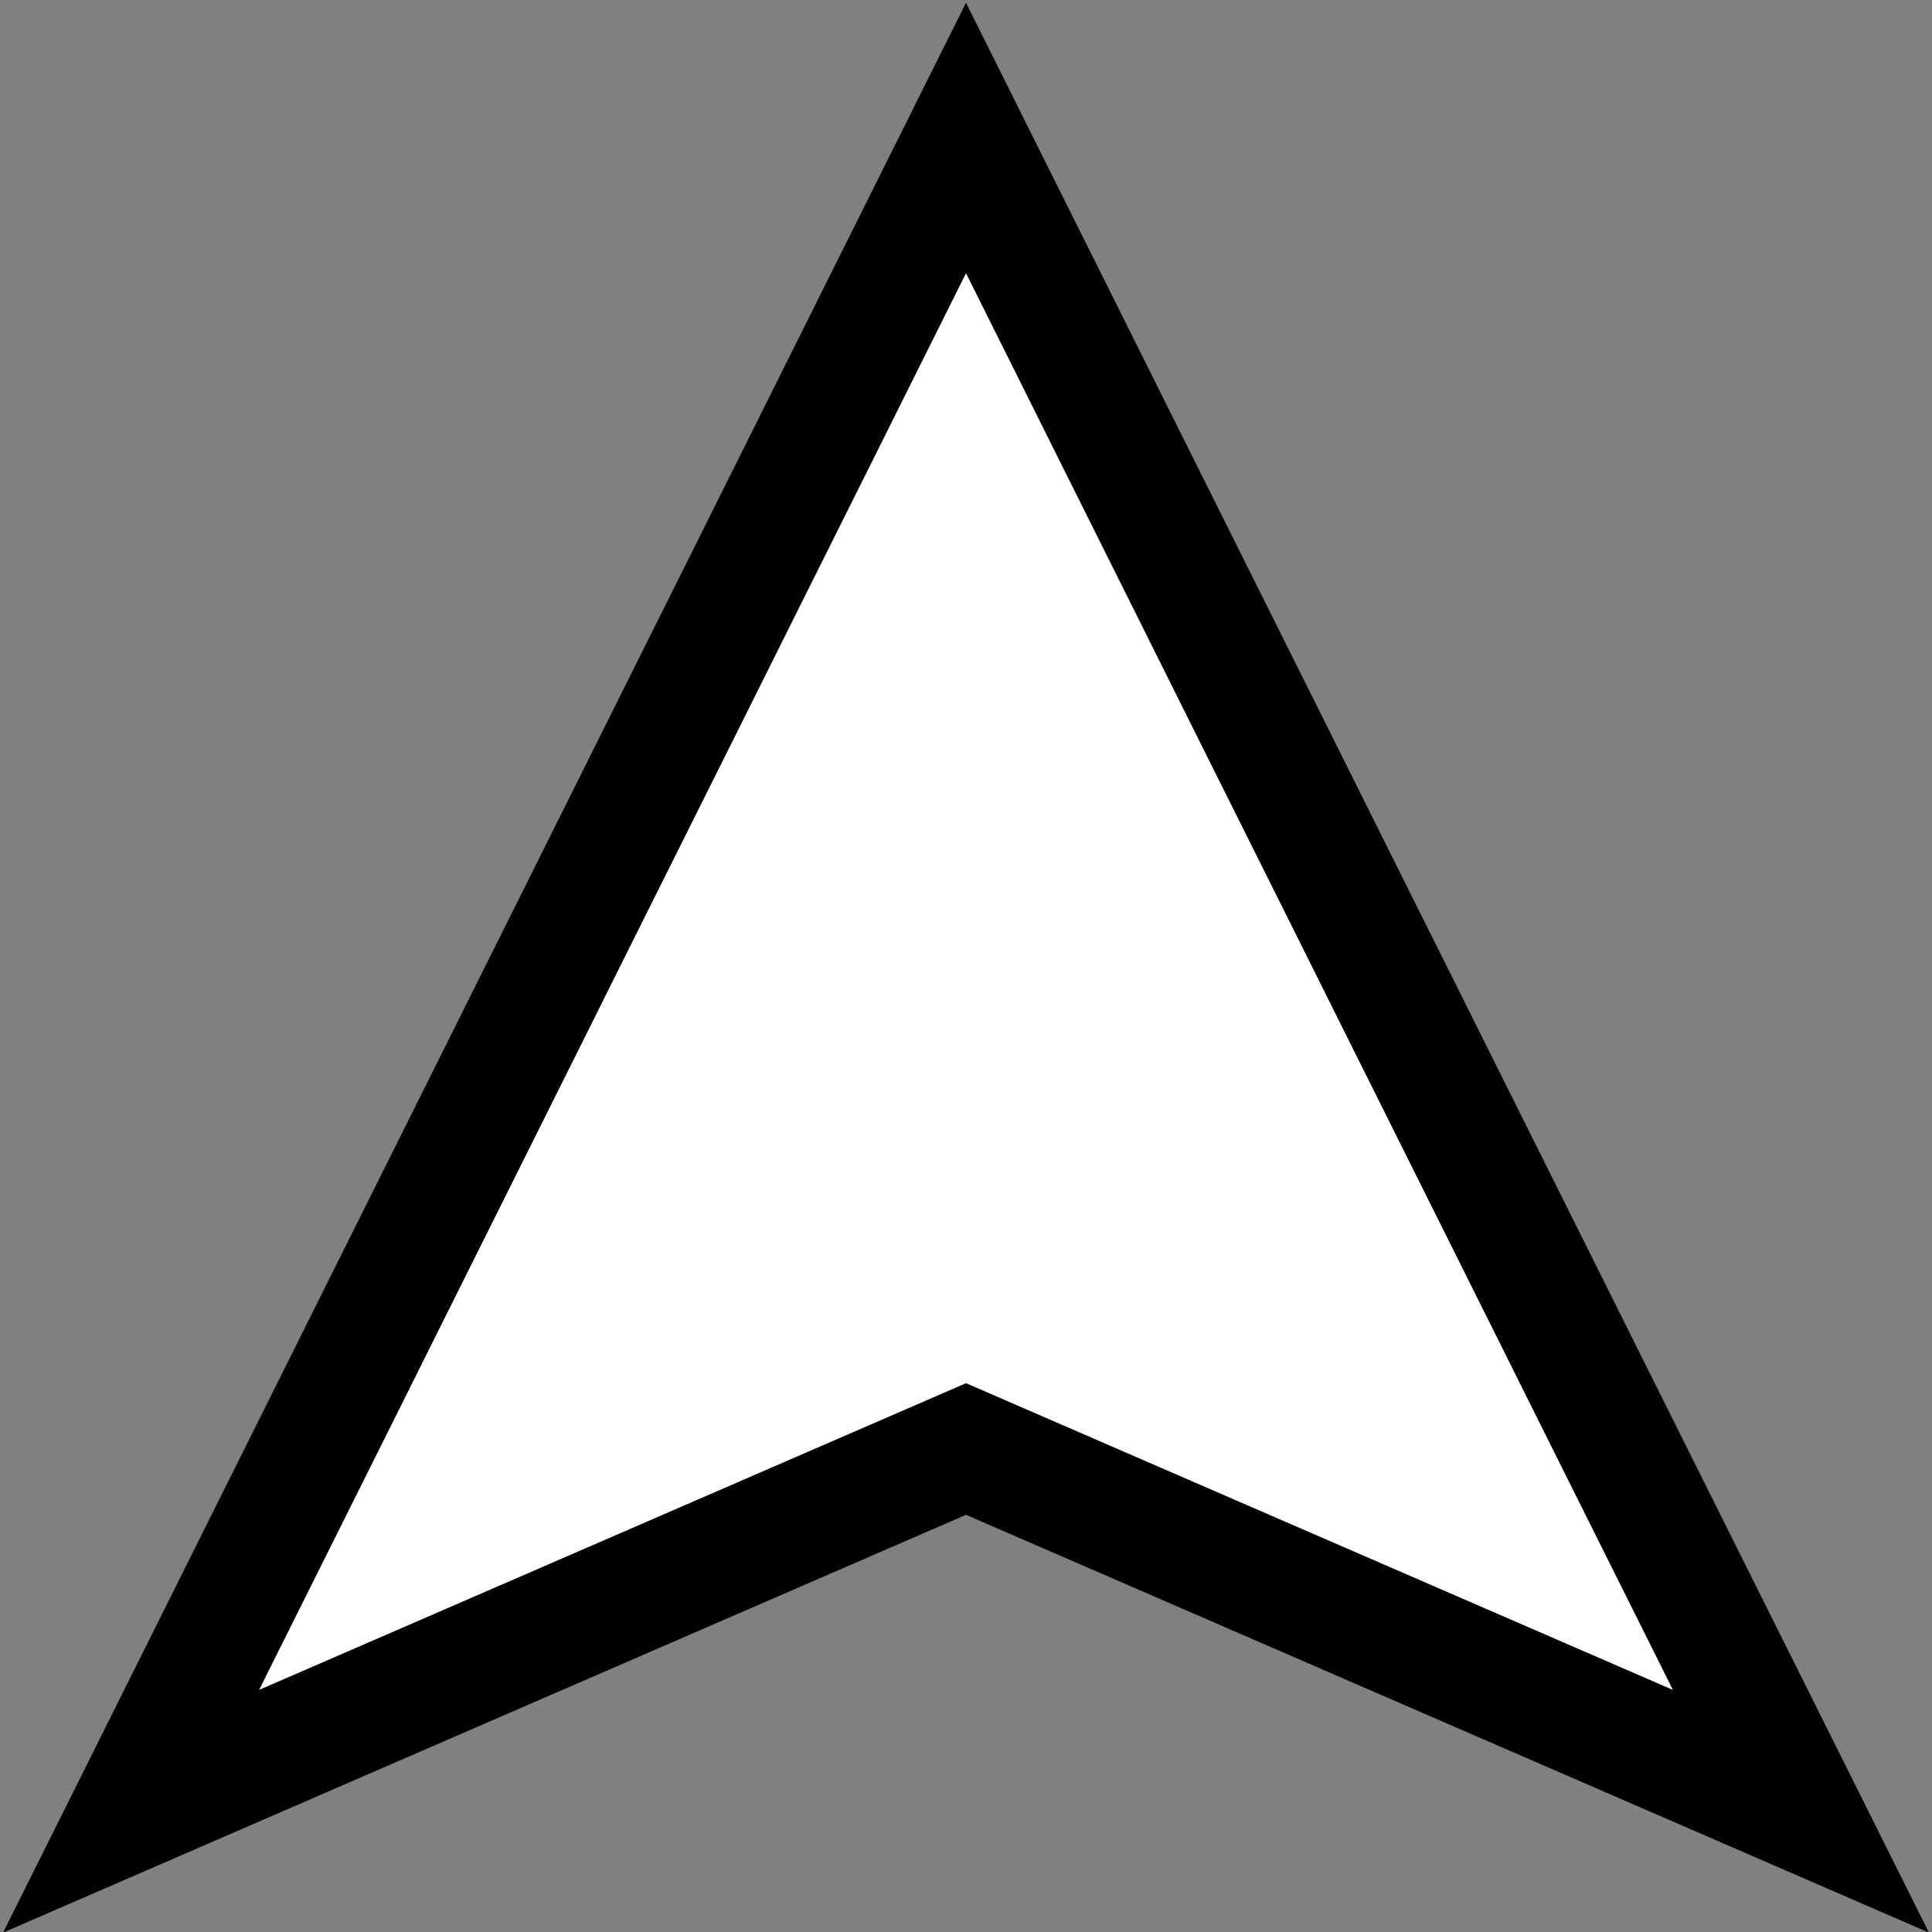
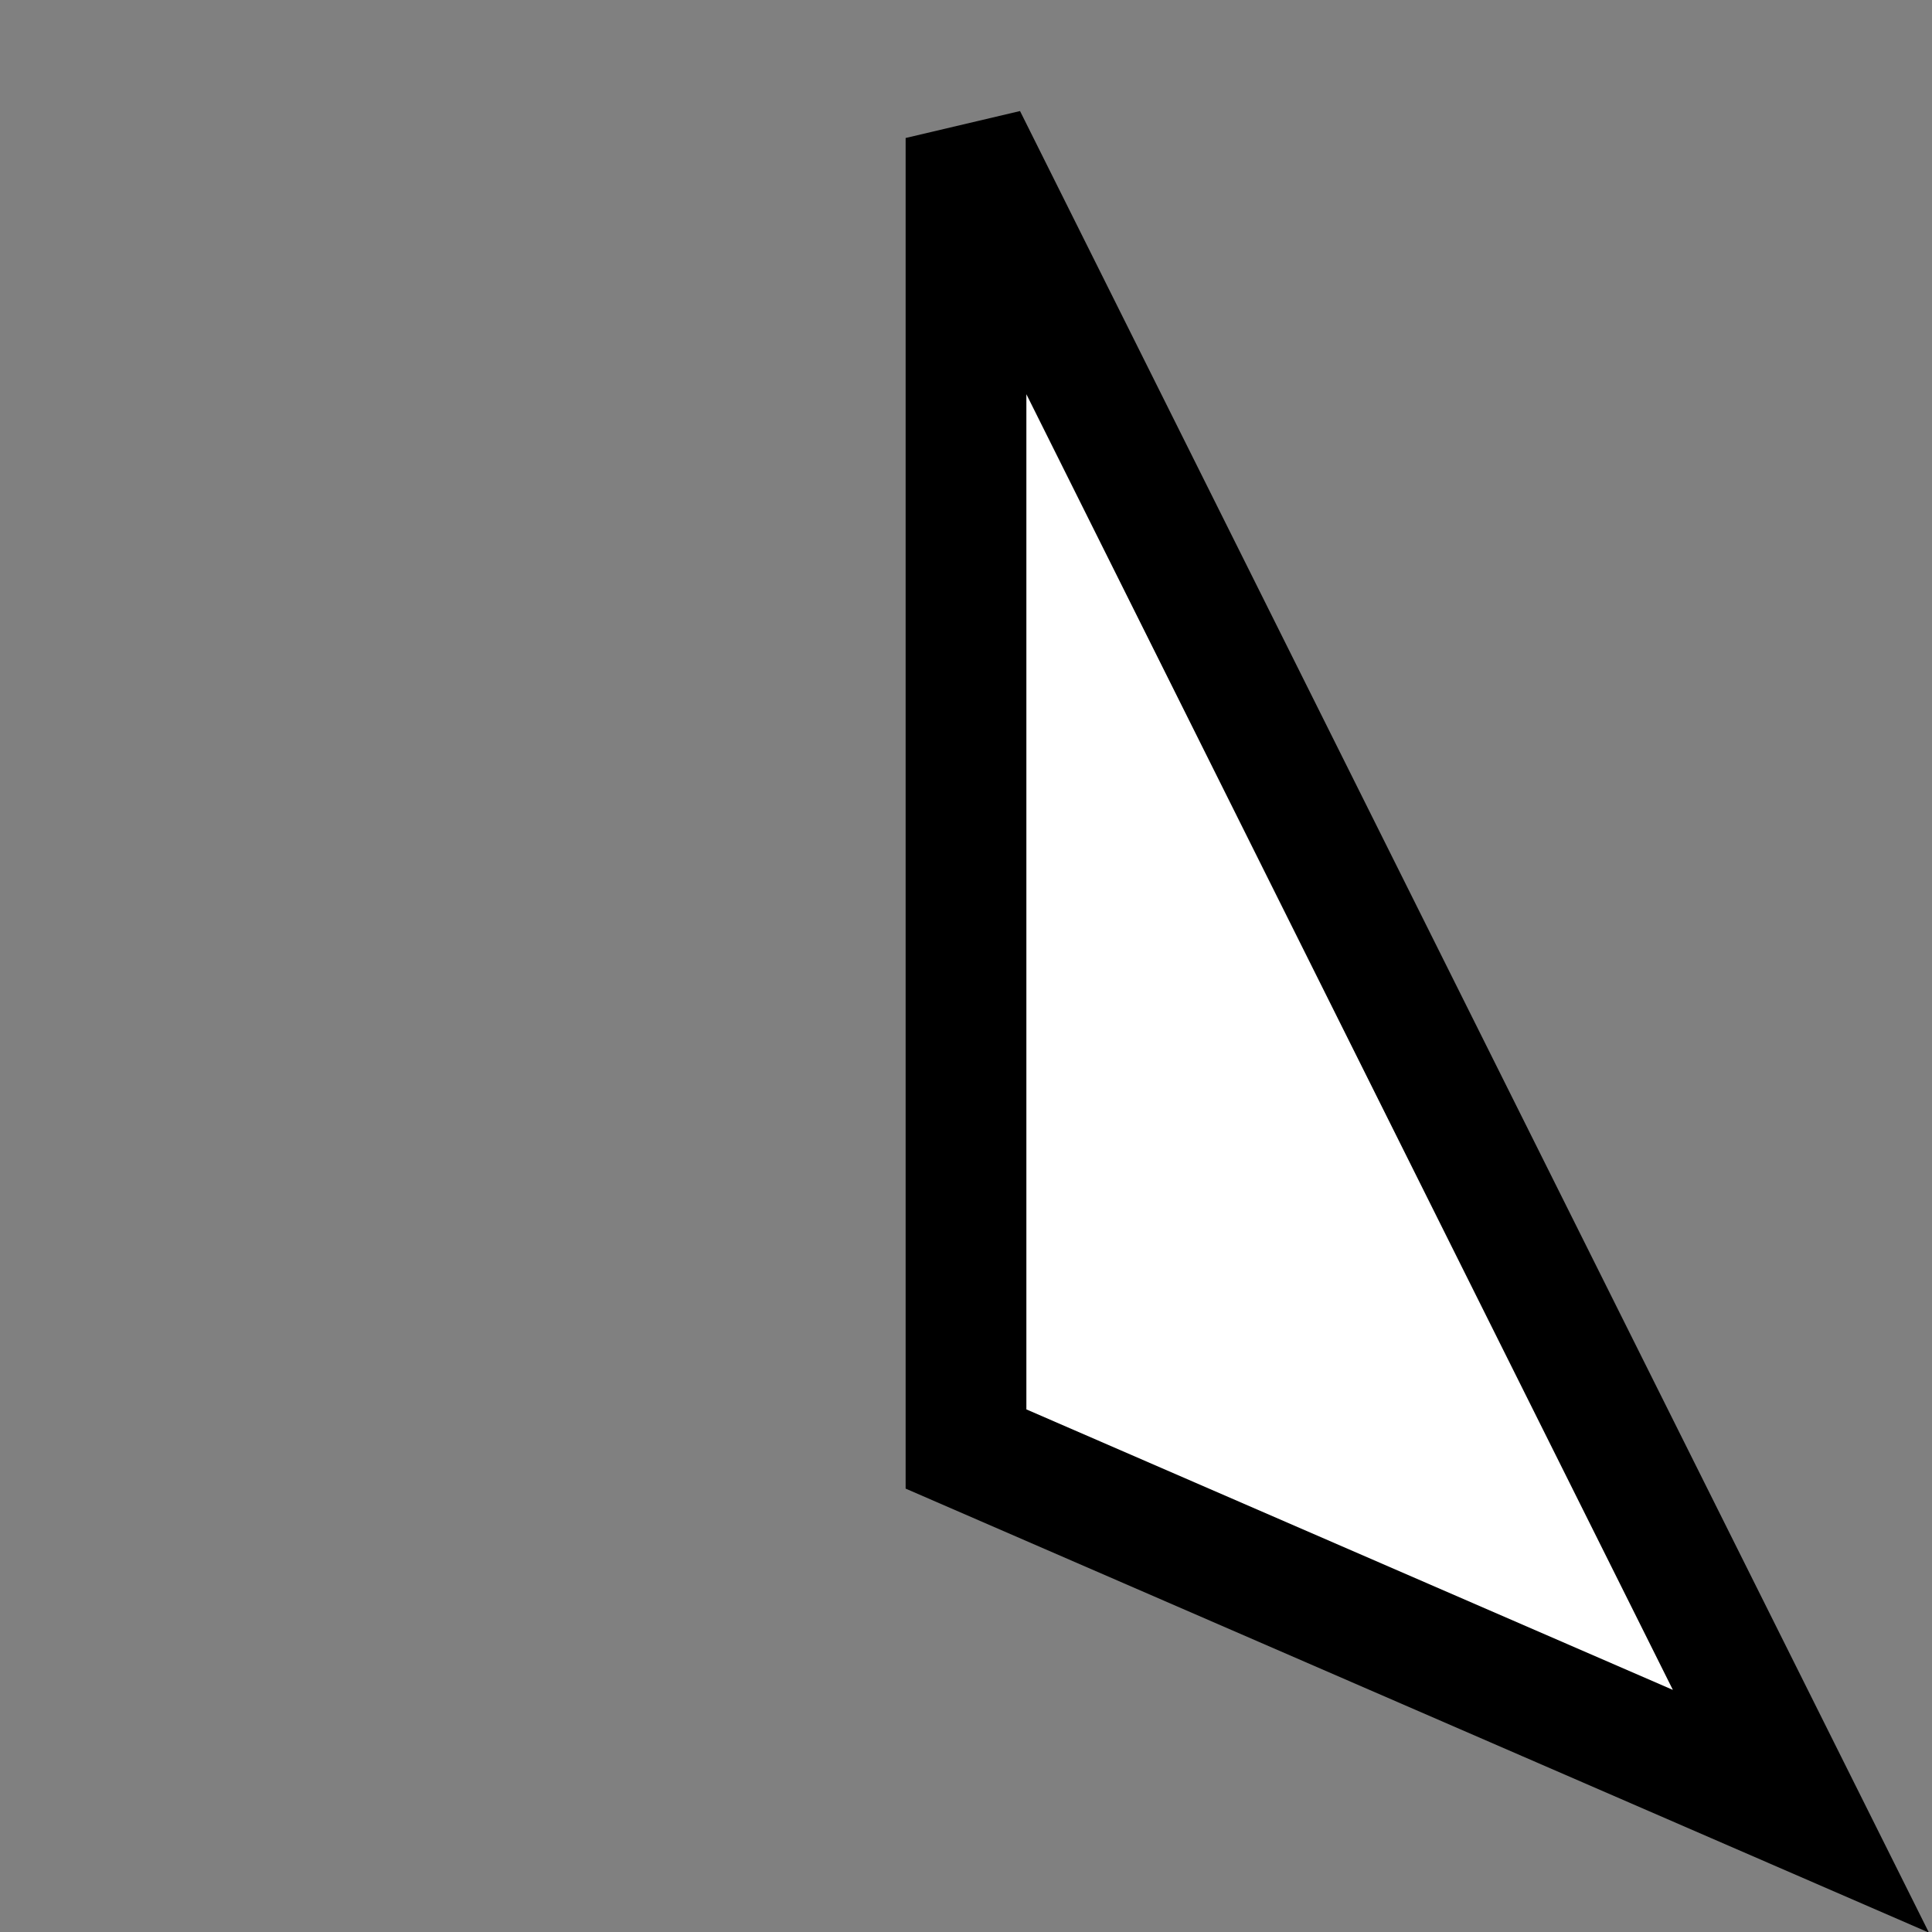
<svg xmlns="http://www.w3.org/2000/svg" width="560" height="560">
  <rect width="100%" height="100%" fill="#808080" stroke="none" />
-   <path stroke-width="35" fill="#FFF" stroke="#000" d="M280,40L522,525L280,420L38,525z" />
+   <path stroke-width="35" fill="#FFF" stroke="#000" d="M280,40L522,525L280,420z" />
</svg>